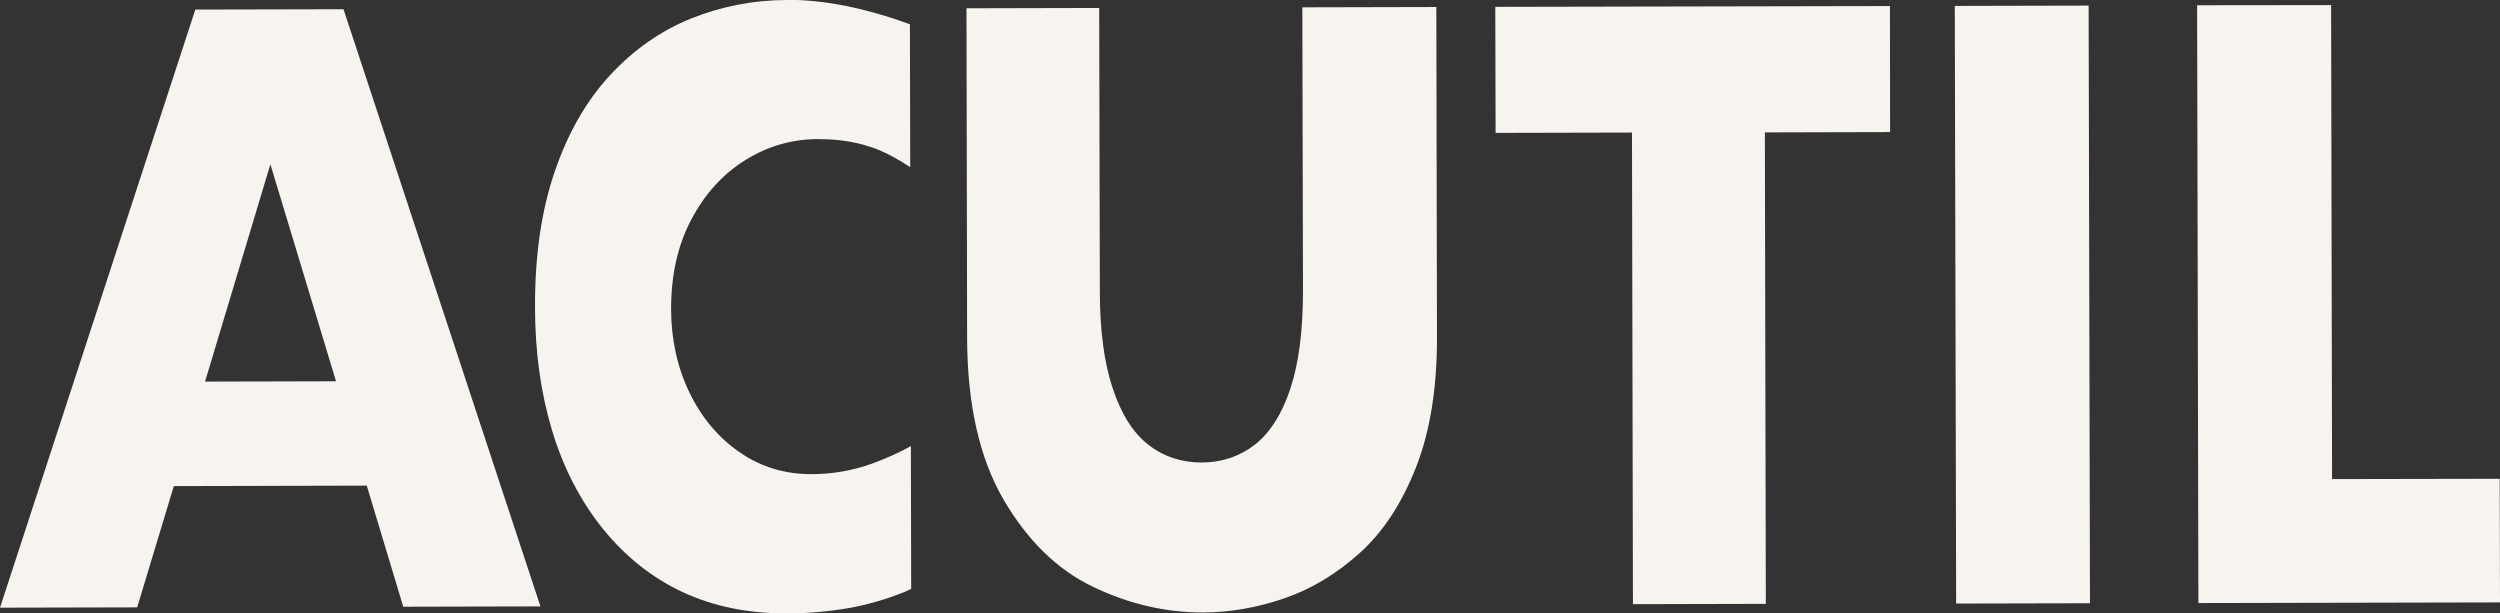
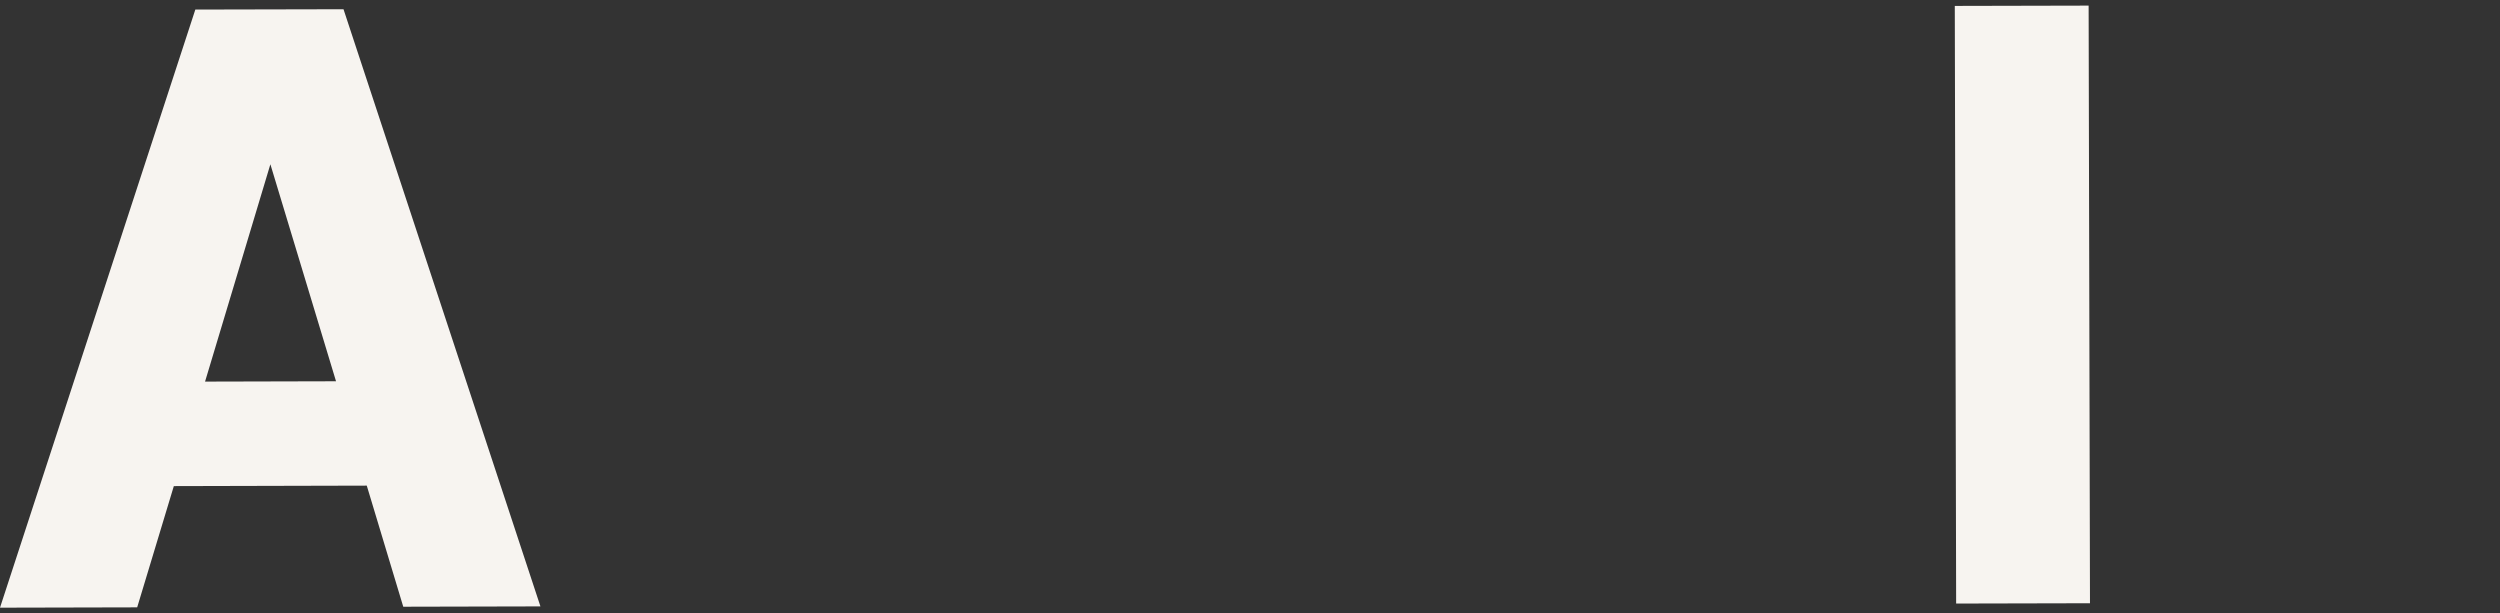
<svg xmlns="http://www.w3.org/2000/svg" id="Livello_2" data-name="Livello 2" viewBox="0 0 156.91 38.49">
  <rect x="0" y="0" width="156.91" height="38.49" fill="#333333" stroke="none" />
  <defs>
    <style>
      .cls-1 {
        fill: #f7f4f0;
      }
    </style>
  </defs>
  <g id="Livello_1-2" data-name="Livello 1">
    <g>
      <path class="cls-1" d="M21.56.58l-9.3.02L0,38.14l8.61-.02,2.3-7.61,12.11-.03,2.29,7.6,8.61-.02L21.56.58ZM12.87,23.95l4.1-13.64,4.12,13.62-8.21.02Z" />
-       <path class="cls-1" d="M90.15.44l-8.41.02.04,17.82c0,2.47-.26,4.5-.79,6.11-.53,1.6-1.28,2.77-2.23,3.52-.96.74-2.06,1.11-3.31,1.12h0c-1.29,0-2.41-.37-3.37-1.11-.96-.75-1.7-1.92-2.24-3.54-.54-1.61-.81-3.65-.81-6.12l-.04-17.76-8.33.02.04,20.68c.01,4.16.77,7.54,2.27,10.13,1.51,2.59,3.39,4.43,5.63,5.5,2.23,1.07,4.52,1.61,6.87,1.61h.03c1.69,0,3.39-.3,5.09-.88,1.7-.58,3.28-1.53,4.75-2.85,1.47-1.32,2.64-3.11,3.53-5.37.89-2.26,1.33-5,1.32-8.21l-.04-20.68Z" />
-       <polygon class="cls-1" points="118.62 .38 93.85 .43 93.87 8.34 102.43 8.32 102.49 37.92 110.83 37.9 110.77 8.31 118.63 8.29 118.62 .38" />
      <rect class="cls-1" x="122.73" y=".36" width="8.4" height="37.51" transform="translate(-.04 .29) rotate(-.13)" />
-       <polygon class="cls-1" points="146.31 .32 137.9 .33 137.98 37.85 156.91 37.81 156.89 30.05 146.37 30.07 146.31 .32" />
-       <path class="cls-1" d="M49.46,0h-.04c-2.12,0-4.14.4-6.04,1.16-1.91.77-3.61,1.96-5.1,3.57-1.49,1.61-2.64,3.63-3.47,6.06-.83,2.43-1.24,5.25-1.23,8.48,0,2.81.36,5.39,1.07,7.75.71,2.35,1.77,4.4,3.18,6.16,1.42,1.75,3.08,3.08,5.01,3.98,1.91.89,4.07,1.34,6.48,1.34h.05c1.31,0,2.58-.11,3.81-.32,1.23-.21,2.44-.56,3.65-1.05.12-.05.24-.12.36-.17l-.02-8.96c-.69.39-1.5.75-2.41,1.09-1.21.44-2.49.67-3.84.67h-.01c-1.67,0-3.18-.46-4.51-1.39-1.34-.93-2.38-2.18-3.14-3.76-.76-1.58-1.13-3.31-1.14-5.21,0-2.15.42-4.03,1.28-5.64.85-1.61,1.98-2.84,3.39-3.72,1.41-.87,2.92-1.31,4.55-1.31h.03c1.82,0,3.39.38,4.73,1.14.35.19.69.4,1.03.62l-.02-8.97c-2.79-1.01-5.34-1.53-7.67-1.53" />
    </g>
  </g>
</svg>